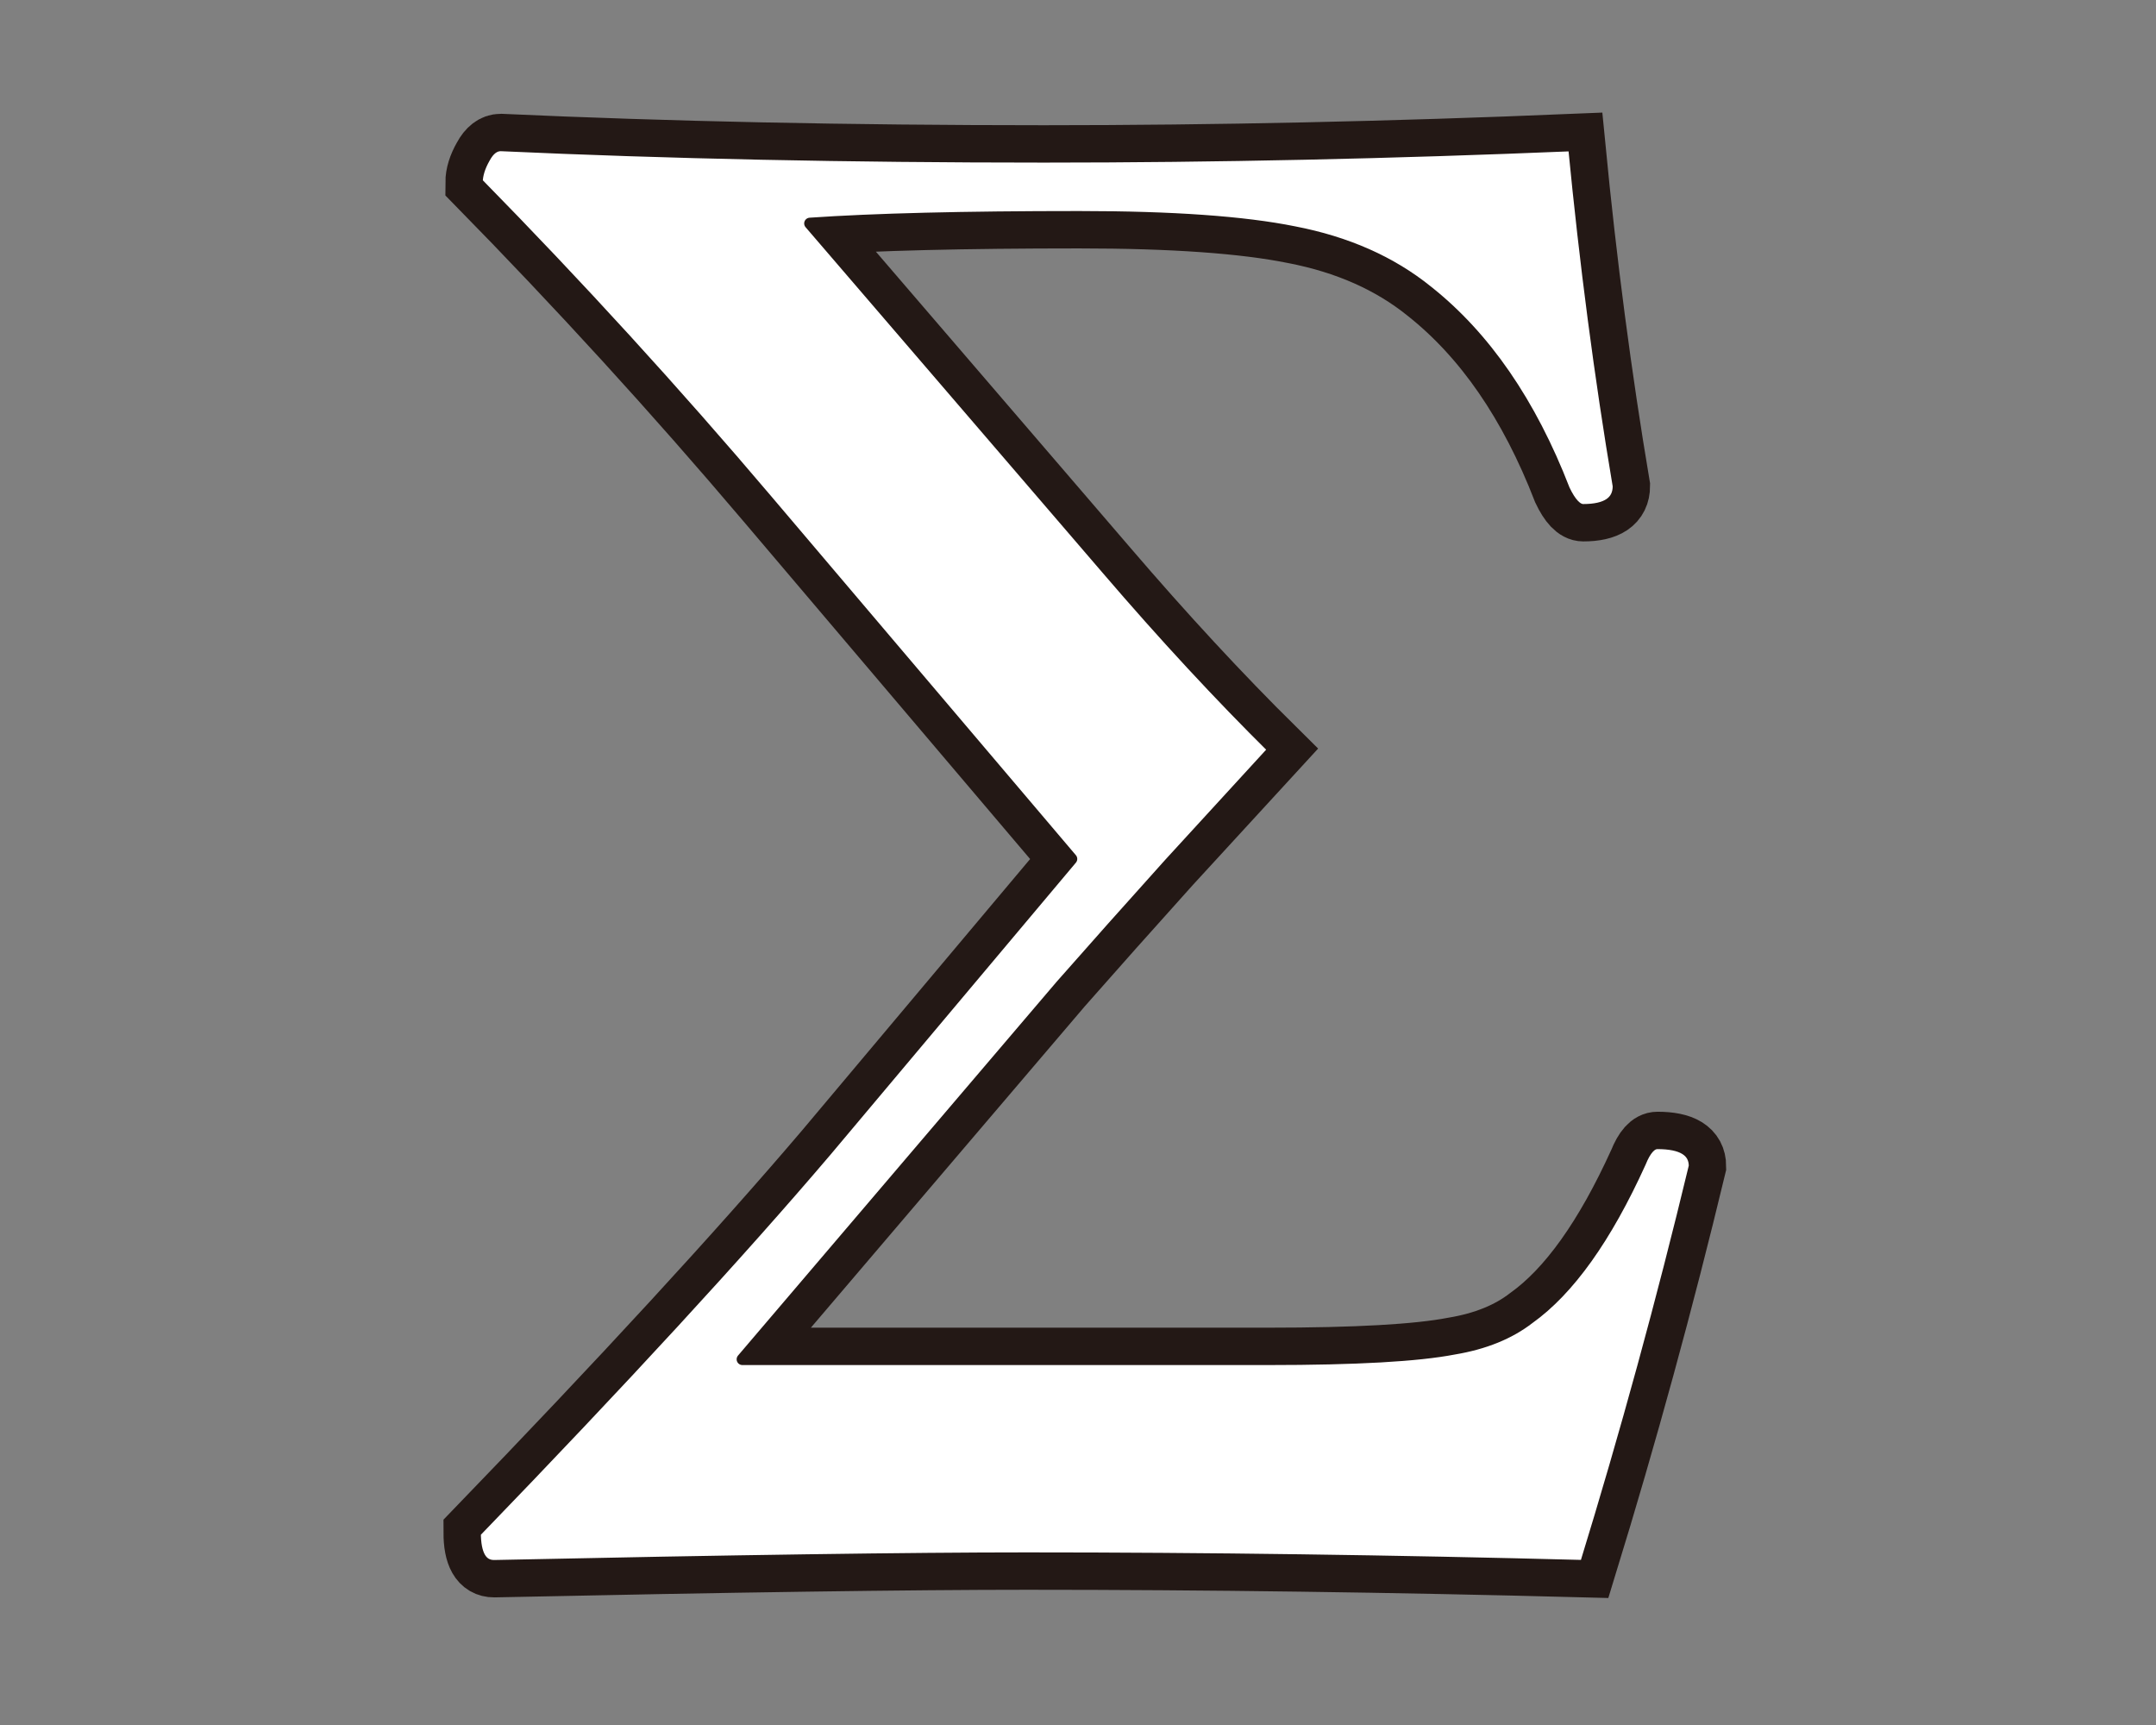
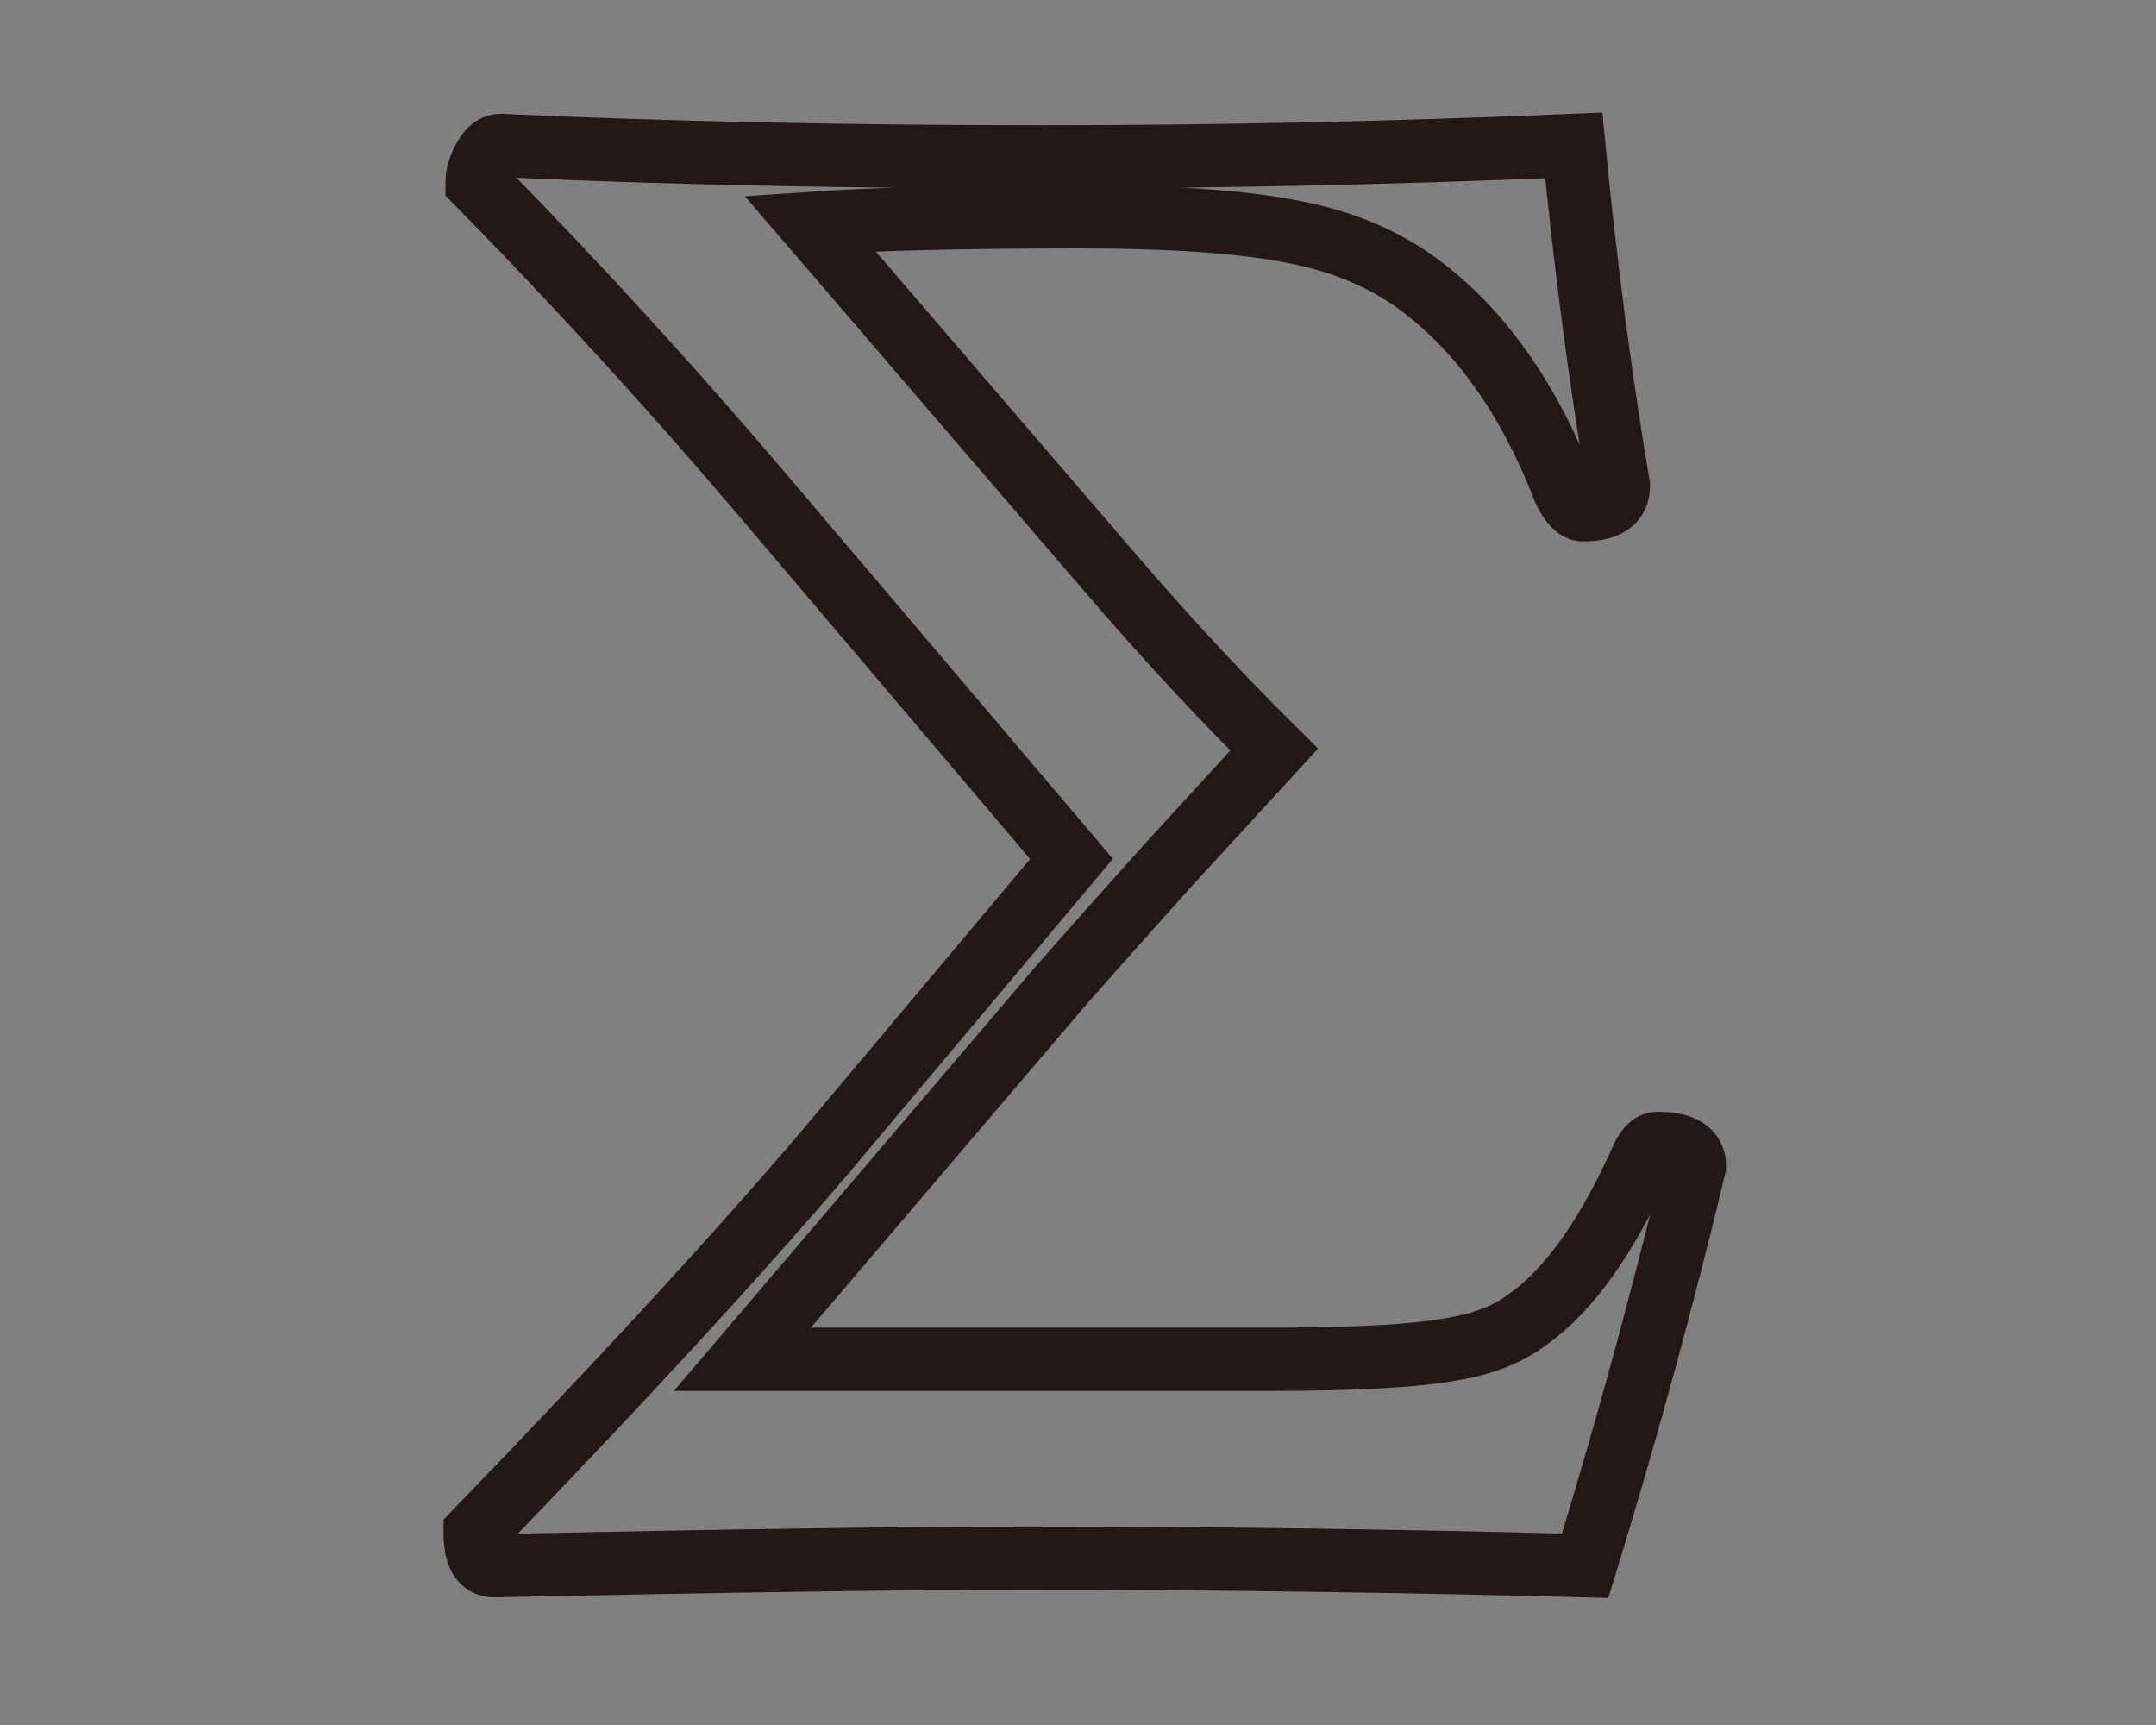
<svg xmlns="http://www.w3.org/2000/svg" version="1.1" id="レイヤー_1" x="0px" y="0px" width="300px" height="240px" viewBox="0 0 300 240" enable-background="new 0 0 300 240" xml:space="preserve">
  <rect x="0" y="0" width="300" height="240" fill="#808080" stroke="none" />
  <g>
    <g>
      <path fill="none" stroke="#231815" stroke-width="8.8" stroke-miterlimit="10" d="M177.288,104.28    c-1.148,1.237-6.001,6.531-14.559,15.883c-5.559,6.177-10.589,11.825-15.089,16.942l-44.339,52.016h73.193    c12.177,0,20.78-0.483,25.81-1.456c4.235-0.705,7.72-2.118,10.456-4.235c5.559-3.971,10.721-11.204,15.486-21.706    c0.705-1.764,1.5-2.647,2.382-2.647c3.441,0,5.162,1.059,5.162,3.177c-4.5,18.709-9.575,37.239-15.221,55.59    c-26.913-0.705-52.81-1.059-77.693-1.059c-16.148,0-40.855,0.353-74.12,1.059c-1.766,0-2.647-1.543-2.647-4.632    c20.47-21.177,36.749-38.867,48.84-53.075l34.148-40.633l-42.354-49.898C93.947,54.514,80.49,39.779,66.373,25.396    c0-1.059,0.351-2.204,1.059-3.441c0.616-1.146,1.367-1.721,2.25-1.721c23.117,1.059,48.31,1.588,75.576,1.588    c23.824,0,48.398-0.529,73.723-1.588c1.588,16.412,3.661,32.208,6.221,47.384c0,2.206-1.633,3.309-4.897,3.309    c-0.883,0-1.766-0.926-2.647-2.779c-4.677-12.088-11.031-21.309-19.059-27.663c-5.03-4.057-11.207-6.794-18.53-8.206    c-6.971-1.41-16.942-2.118-29.913-2.118c-16.06,0-28.545,0.31-37.457,0.926l41.295,48.045    C161.935,88.398,169.699,96.782,177.288,104.28z" />
    </g>
    <g>
-       <path d="M177.288,104.28c-1.148,1.237-6.001,6.531-14.559,15.883c-5.559,6.177-10.589,11.825-15.089,16.942l-44.339,52.016h73.193    c12.177,0,20.78-0.483,25.81-1.456c4.235-0.705,7.72-2.118,10.456-4.235c5.559-3.971,10.721-11.204,15.486-21.706    c0.705-1.764,1.5-2.647,2.382-2.647c3.441,0,5.162,1.059,5.162,3.177c-4.5,18.709-9.575,37.239-15.221,55.59    c-26.913-0.705-52.81-1.059-77.693-1.059c-16.148,0-40.855,0.353-74.12,1.059c-1.766,0-2.647-1.543-2.647-4.632    c20.47-21.177,36.749-38.867,48.84-53.075l34.148-40.633l-42.354-49.898C93.947,54.514,80.49,39.779,66.373,25.396    c0-1.059,0.351-2.204,1.059-3.441c0.616-1.146,1.367-1.721,2.25-1.721c23.117,1.059,48.31,1.588,75.576,1.588    c23.824,0,48.398-0.529,73.723-1.588c1.588,16.412,3.661,32.208,6.221,47.384c0,2.206-1.633,3.309-4.897,3.309    c-0.883,0-1.766-0.926-2.647-2.779c-4.677-12.088-11.031-21.309-19.059-27.663c-5.03-4.057-11.207-6.794-18.53-8.206    c-6.971-1.41-16.942-2.118-29.913-2.118c-16.06,0-28.545,0.31-37.457,0.926l41.295,48.045    C161.935,88.398,169.699,96.782,177.288,104.28z" />
-     </g>
+       </g>
    <g>
-       <path fill="#FFFFFF" d="M177.288,104.28c-1.148,1.237-6.001,6.531-14.559,15.883c-5.559,6.177-10.589,11.825-15.089,16.942    l-44.339,52.016h73.193c12.177,0,20.78-0.483,25.81-1.456c4.235-0.705,7.72-2.118,10.456-4.235    c5.559-3.971,10.721-11.204,15.486-21.706c0.705-1.764,1.5-2.647,2.382-2.647c3.441,0,5.162,1.059,5.162,3.177    c-4.5,18.709-9.575,37.239-15.221,55.59c-26.913-0.705-52.81-1.059-77.693-1.059c-16.148,0-40.855,0.353-74.12,1.059    c-1.766,0-2.647-1.543-2.647-4.632c20.47-21.177,36.749-38.867,48.84-53.075l34.148-40.633l-42.354-49.898    C93.947,54.514,80.49,39.779,66.373,25.396c0-1.059,0.351-2.204,1.059-3.441c0.616-1.146,1.367-1.721,2.25-1.721    c23.117,1.059,48.31,1.588,75.576,1.588c23.824,0,48.398-0.529,73.723-1.588c1.588,16.412,3.661,32.208,6.221,47.384    c0,2.206-1.633,3.309-4.897,3.309c-0.883,0-1.766-0.926-2.647-2.779c-4.677-12.088-11.031-21.309-19.059-27.663    c-5.03-4.057-11.207-6.794-18.53-8.206c-6.971-1.41-16.942-2.118-29.913-2.118c-16.06,0-28.545,0.31-37.457,0.926l41.295,48.045    C161.935,88.398,169.699,96.782,177.288,104.28z" />
-     </g>
+       </g>
    <g>
-       <path fill="none" stroke="#231815" stroke-width="1.6" stroke-linecap="round" stroke-linejoin="round" stroke-miterlimit="10" d="    M177.288,104.28c-1.148,1.237-6.001,6.531-14.559,15.883c-5.559,6.177-10.589,11.825-15.089,16.942l-44.339,52.016h73.193    c12.177,0,20.78-0.483,25.81-1.456c4.235-0.705,7.72-2.118,10.456-4.235c5.559-3.971,10.721-11.204,15.486-21.706    c0.705-1.764,1.5-2.647,2.382-2.647c3.441,0,5.162,1.059,5.162,3.177c-4.5,18.709-9.575,37.239-15.221,55.59    c-26.913-0.705-52.81-1.059-77.693-1.059c-16.148,0-40.855,0.353-74.12,1.059c-1.766,0-2.647-1.543-2.647-4.632    c20.47-21.177,36.749-38.867,48.84-53.075l34.148-40.633l-42.354-49.898C93.947,54.514,80.49,39.779,66.373,25.396    c0-1.059,0.351-2.204,1.059-3.441c0.616-1.146,1.367-1.721,2.25-1.721c23.117,1.059,48.31,1.588,75.576,1.588    c23.824,0,48.398-0.529,73.723-1.588c1.588,16.412,3.661,32.208,6.221,47.384c0,2.206-1.633,3.309-4.897,3.309    c-0.883,0-1.766-0.926-2.647-2.779c-4.677-12.088-11.031-21.309-19.059-27.663c-5.03-4.057-11.207-6.794-18.53-8.206    c-6.971-1.41-16.942-2.118-29.913-2.118c-16.06,0-28.545,0.31-37.457,0.926l41.295,48.045    C161.935,88.398,169.699,96.782,177.288,104.28z" />
-     </g>
+       </g>
  </g>
  <g>
</g>
  <g>
</g>
  <g>
</g>
  <g>
</g>
  <g>
</g>
  <g>
</g>
</svg>